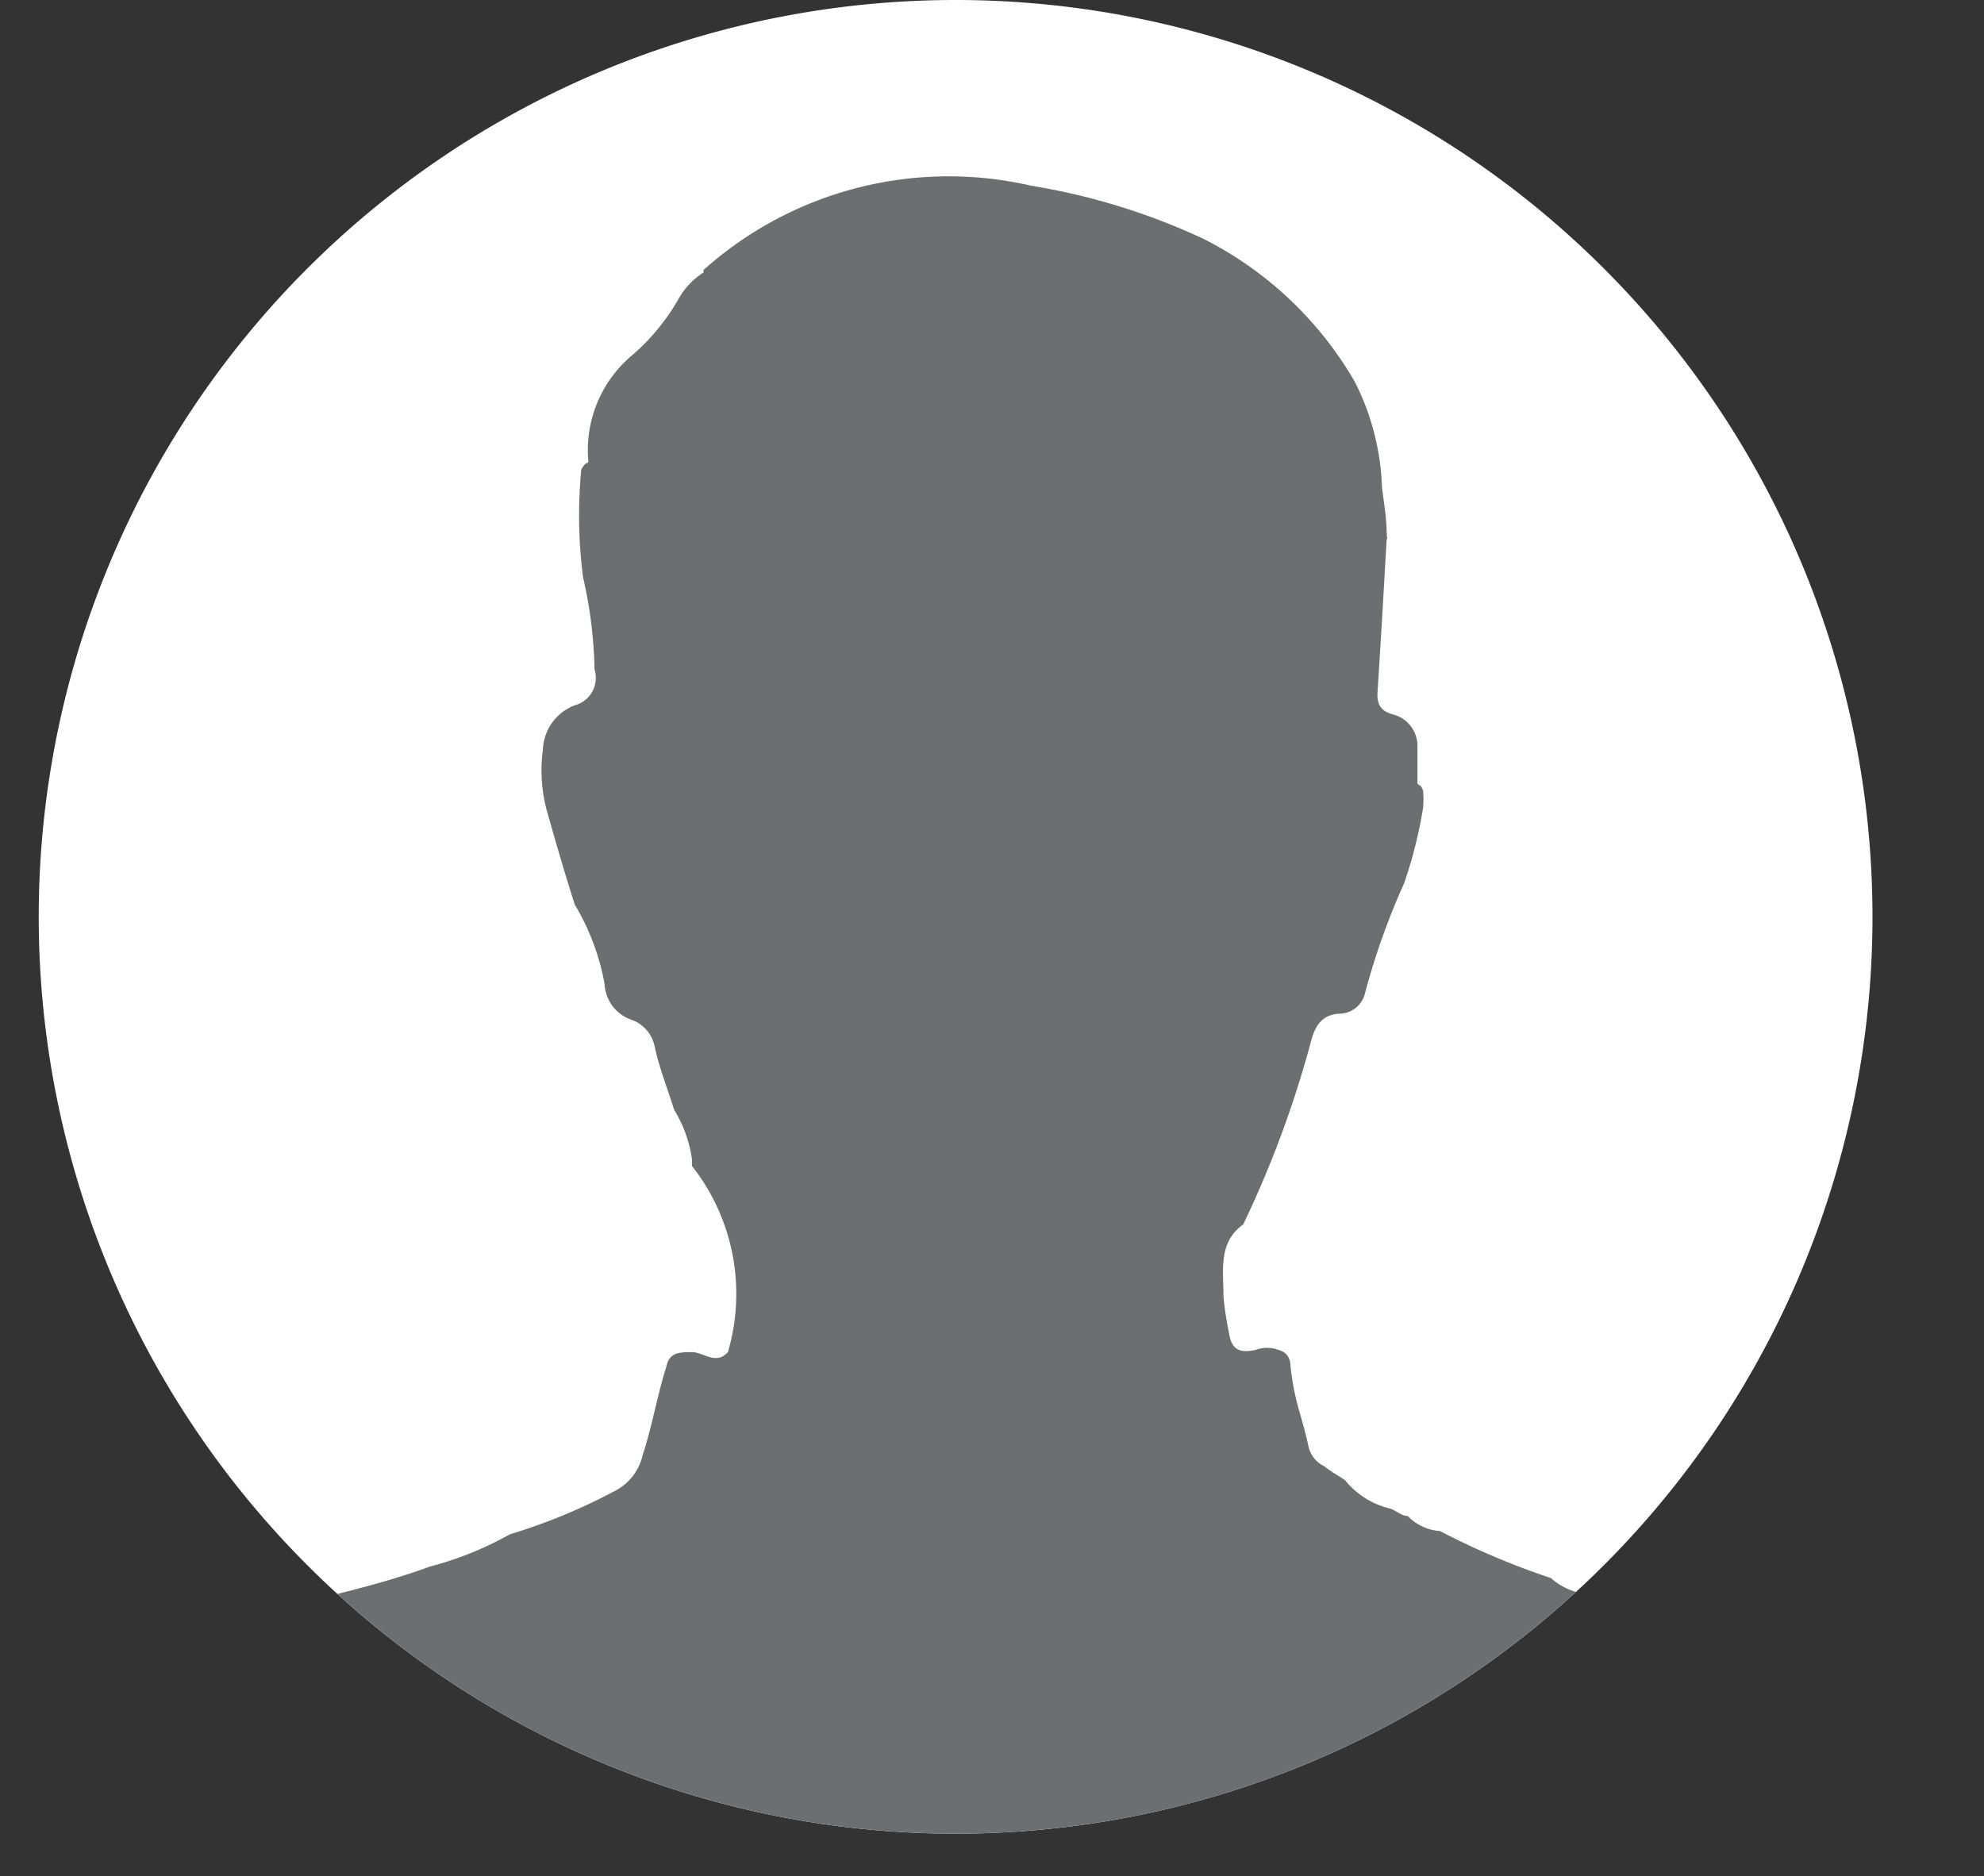
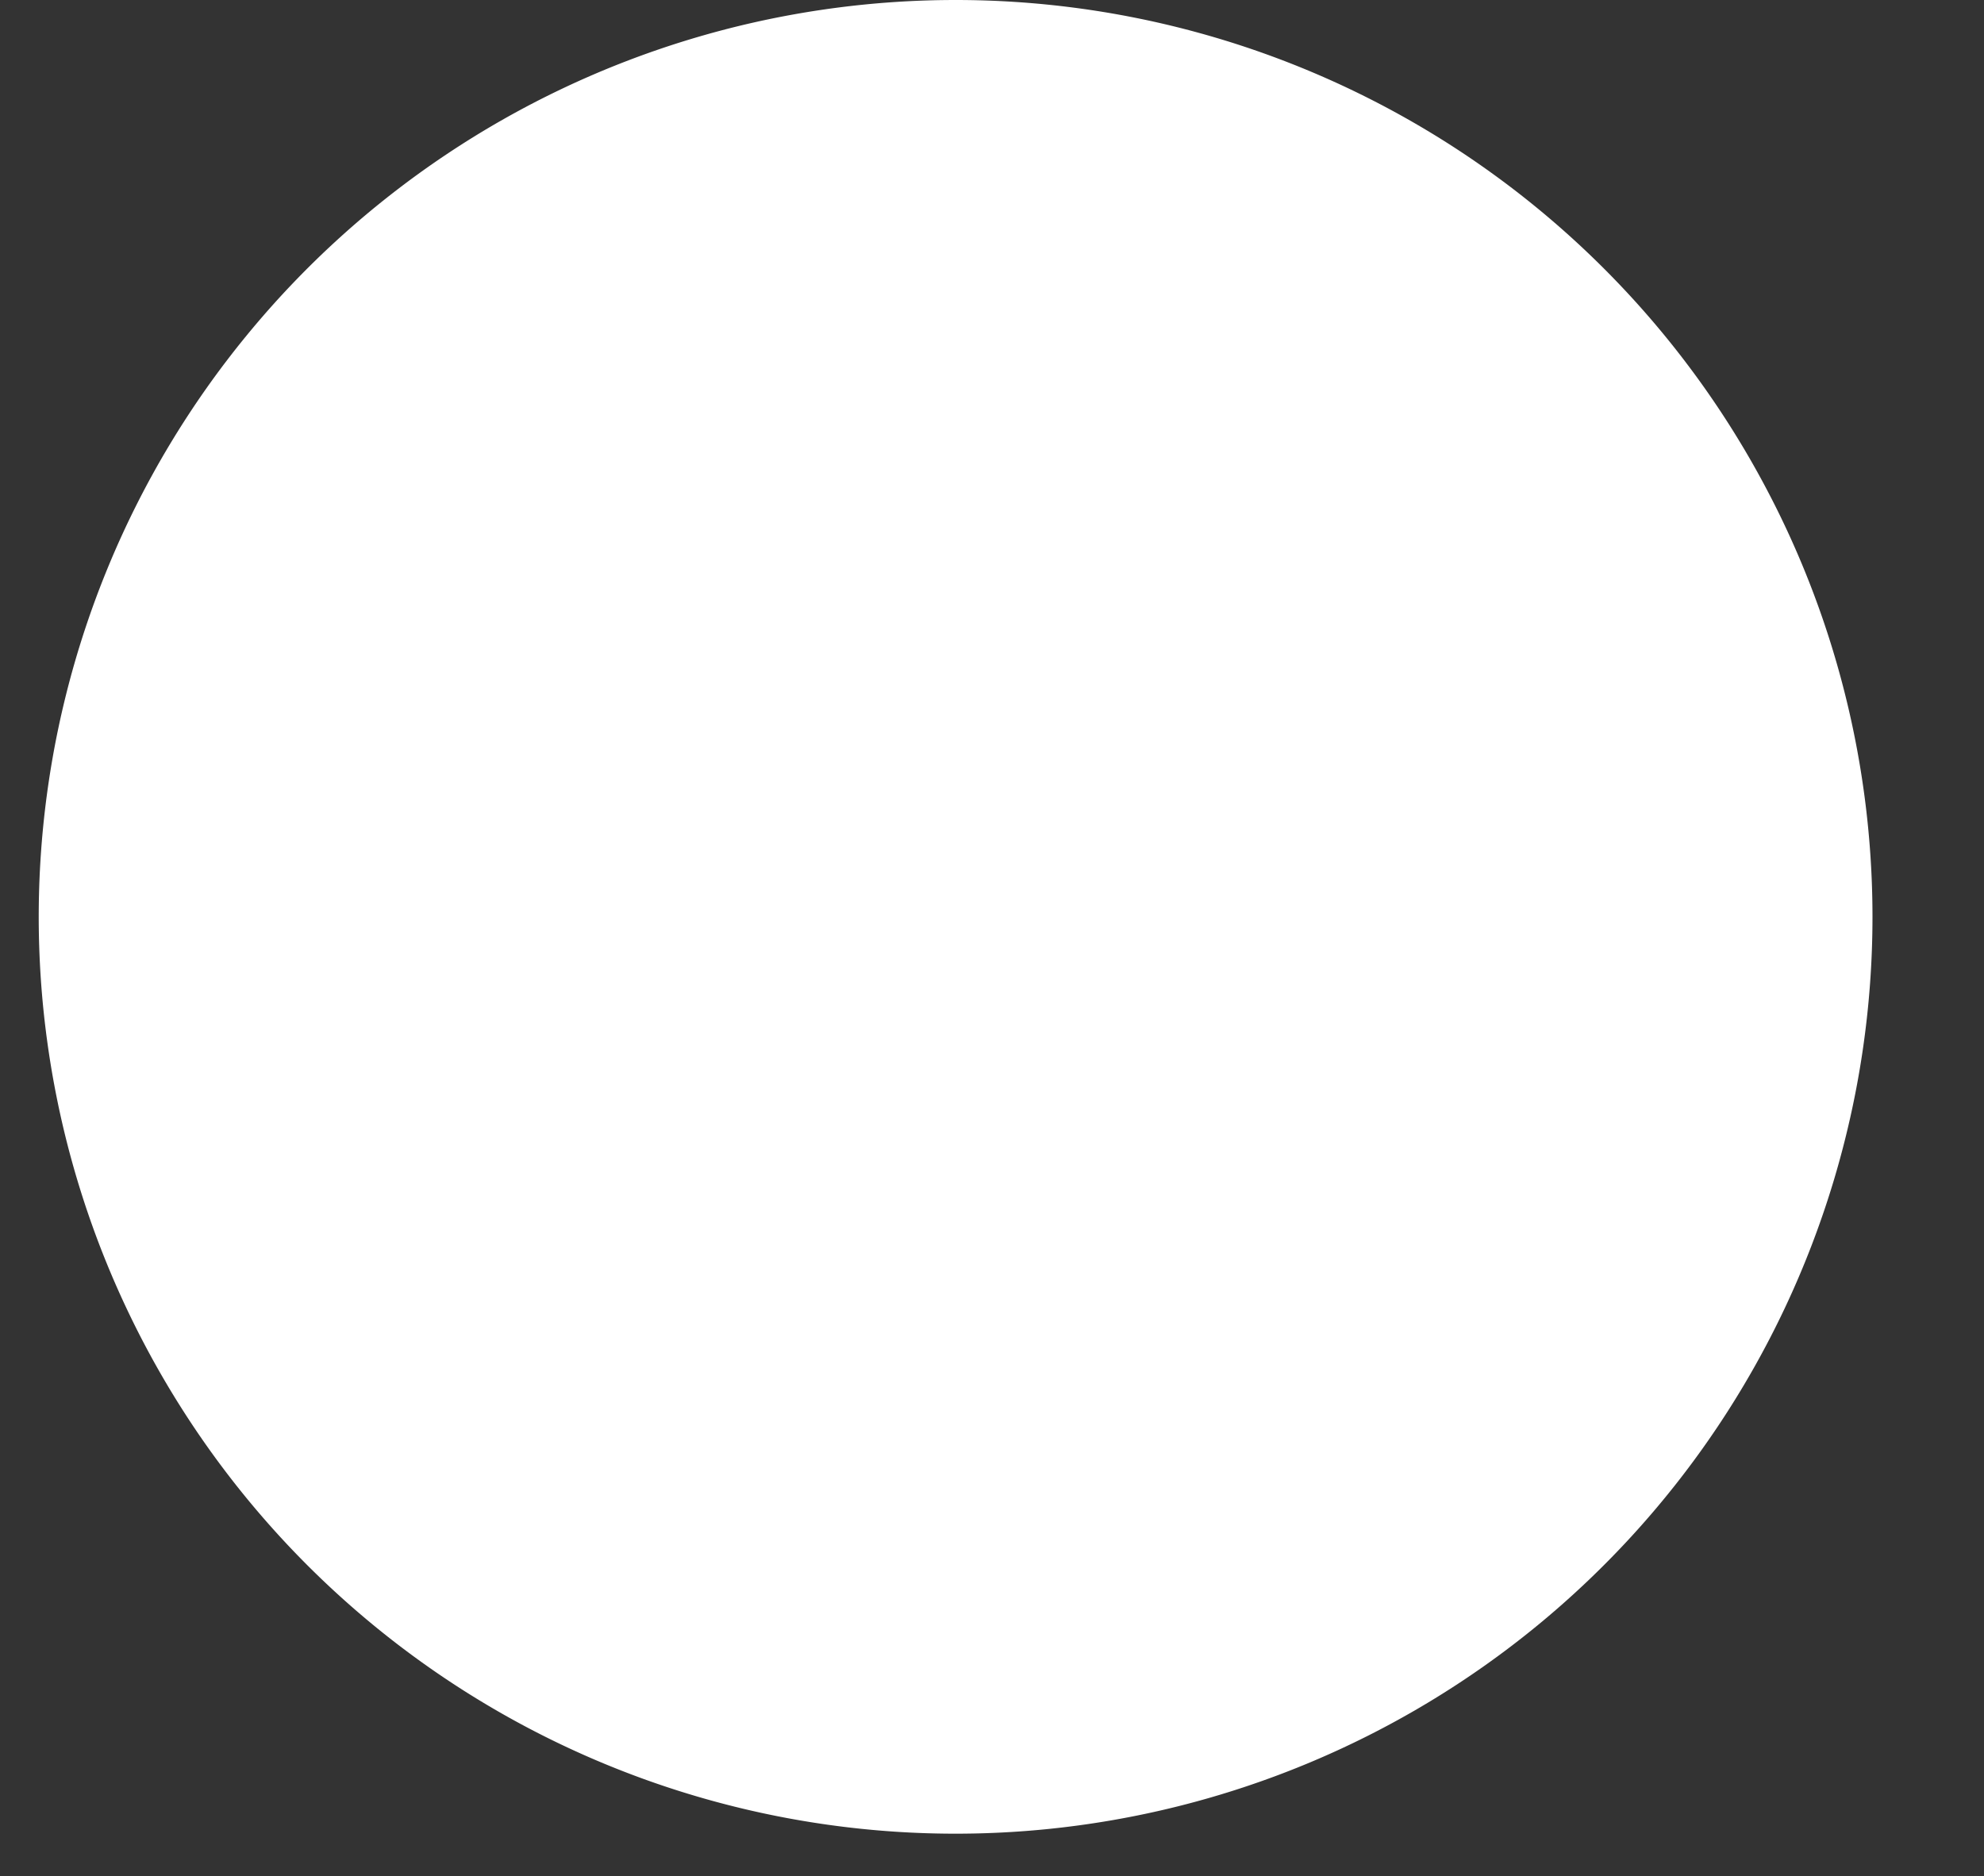
<svg xmlns="http://www.w3.org/2000/svg" id="Capa_1" data-name="Capa 1" viewBox="0 0 55.33 52.33">
  <rect x="0" y="0" width="55.33" height="52.33" fill="#333333" stroke="none" />
  <defs>
    <style>.cls-1{fill:#fff;}.cls-2{clip-path:url(#clip-path);}.cls-3{fill:#6d6e70;fill-rule:evenodd;}</style>
    <clipPath id="clip-path" transform="translate(-24.7 -26.07)">
-       <path class="cls-1" d="M76.92,51.63A25.57,25.57,0,1,1,51.35,26.07,25.57,25.57,0,0,1,76.92,51.63Z" />
-     </clipPath>
+       </clipPath>
  </defs>
  <path class="cls-1" d="M76.92,51.63A25.57,25.57,0,1,1,51.35,26.07,25.57,25.57,0,0,1,76.92,51.63Z" transform="translate(-24.7 -26.07)" />
  <g class="cls-2">
-     <path class="cls-3" d="M79.94,77.64A10.29,10.29,0,0,0,78.46,75a10.08,10.08,0,0,0-3.71-2.81,6.19,6.19,0,0,0-1.27-.53c-1.42-.33-2.83-.71-4.23-1.12a1.84,1.84,0,0,1-1.3-.46,21.06,21.06,0,0,1-3.09-1.31,1.38,1.38,0,0,1-.9-.42c-.18,0-.33-.16-.5-.21a2.29,2.29,0,0,1-1.25-.79c-.19-.13-.4-.24-.58-.39a.79.79,0,0,1-.44-.56c-.08-.37-.19-.74-.29-1.1a7,7,0,0,1-.21-1.13c0-.21-.1-.39-.33-.45a.91.91,0,0,0-.65,0c-.44.09-.67,0-.74-.5a8.62,8.62,0,0,1-.15-1c0-.73-.15-1.5.55-2a29.35,29.35,0,0,0,1.9-5.14c.11-.39.29-.73.82-.74a.74.74,0,0,0,.68-.58,19.91,19.91,0,0,1,1.09-3.06,12.64,12.64,0,0,0,.53-2.12,3.17,3.17,0,0,0,0-.44.35.35,0,0,0-.08-.16.16.16,0,0,1-.08-.06c0-.31,0-.63,0-1a.91.91,0,0,0-.66-.92c-.4-.1-.48-.32-.45-.68.09-1.39.17-2.79.25-4.19a.15.15,0,0,0,0-.13.11.11,0,0,0,0-.08c0-.42-.08-.85-.13-1.27a7,7,0,0,0-.75-2.92,10.16,10.16,0,0,0-4.23-4,18.3,18.3,0,0,0-4.8-1.48,10.25,10.25,0,0,0-9.14,2.35s0,.05,0,.07h0a2.07,2.07,0,0,0-.71.76,6,6,0,0,1-1.26,1.53,3.45,3.45,0,0,0-1.24,3l-.09.05a.57.57,0,0,0-.11.16,13.51,13.51,0,0,0,.05,3,12.38,12.38,0,0,1,.32,2.57.79.79,0,0,1-.55,1,1.38,1.38,0,0,0-.89,1.24A4.31,4.31,0,0,0,40,48.85c.23.82.47,1.64.73,2.45a6.59,6.59,0,0,1,.83,2.21,1.11,1.11,0,0,0,.75,1,1,1,0,0,1,.65.76c.13.6.36,1.17.54,1.75A3.58,3.58,0,0,1,44,58.42a1,1,0,0,0,0,.17A5.77,5.77,0,0,1,45,63.78c-.34.37-.68,0-1,0s-.63,0-.71.38c-.26.82-.4,1.68-.67,2.5a1.49,1.49,0,0,1-.79,1,16.06,16.06,0,0,1-2.91,1.2,9.39,9.39,0,0,1-2.23.9c-1.47.54-3,.85-4.51,1.25a14.45,14.45,0,0,0-5.18,2.29c-.79,1-1.82,1.75-2.21,3,0,.53,0,1.07,0,1.61s.09.51.51.51H79.84C80.11,78.17,80,77.92,79.94,77.64Z" transform="translate(-24.7 -26.07)" />
-   </g>
+     </g>
</svg>